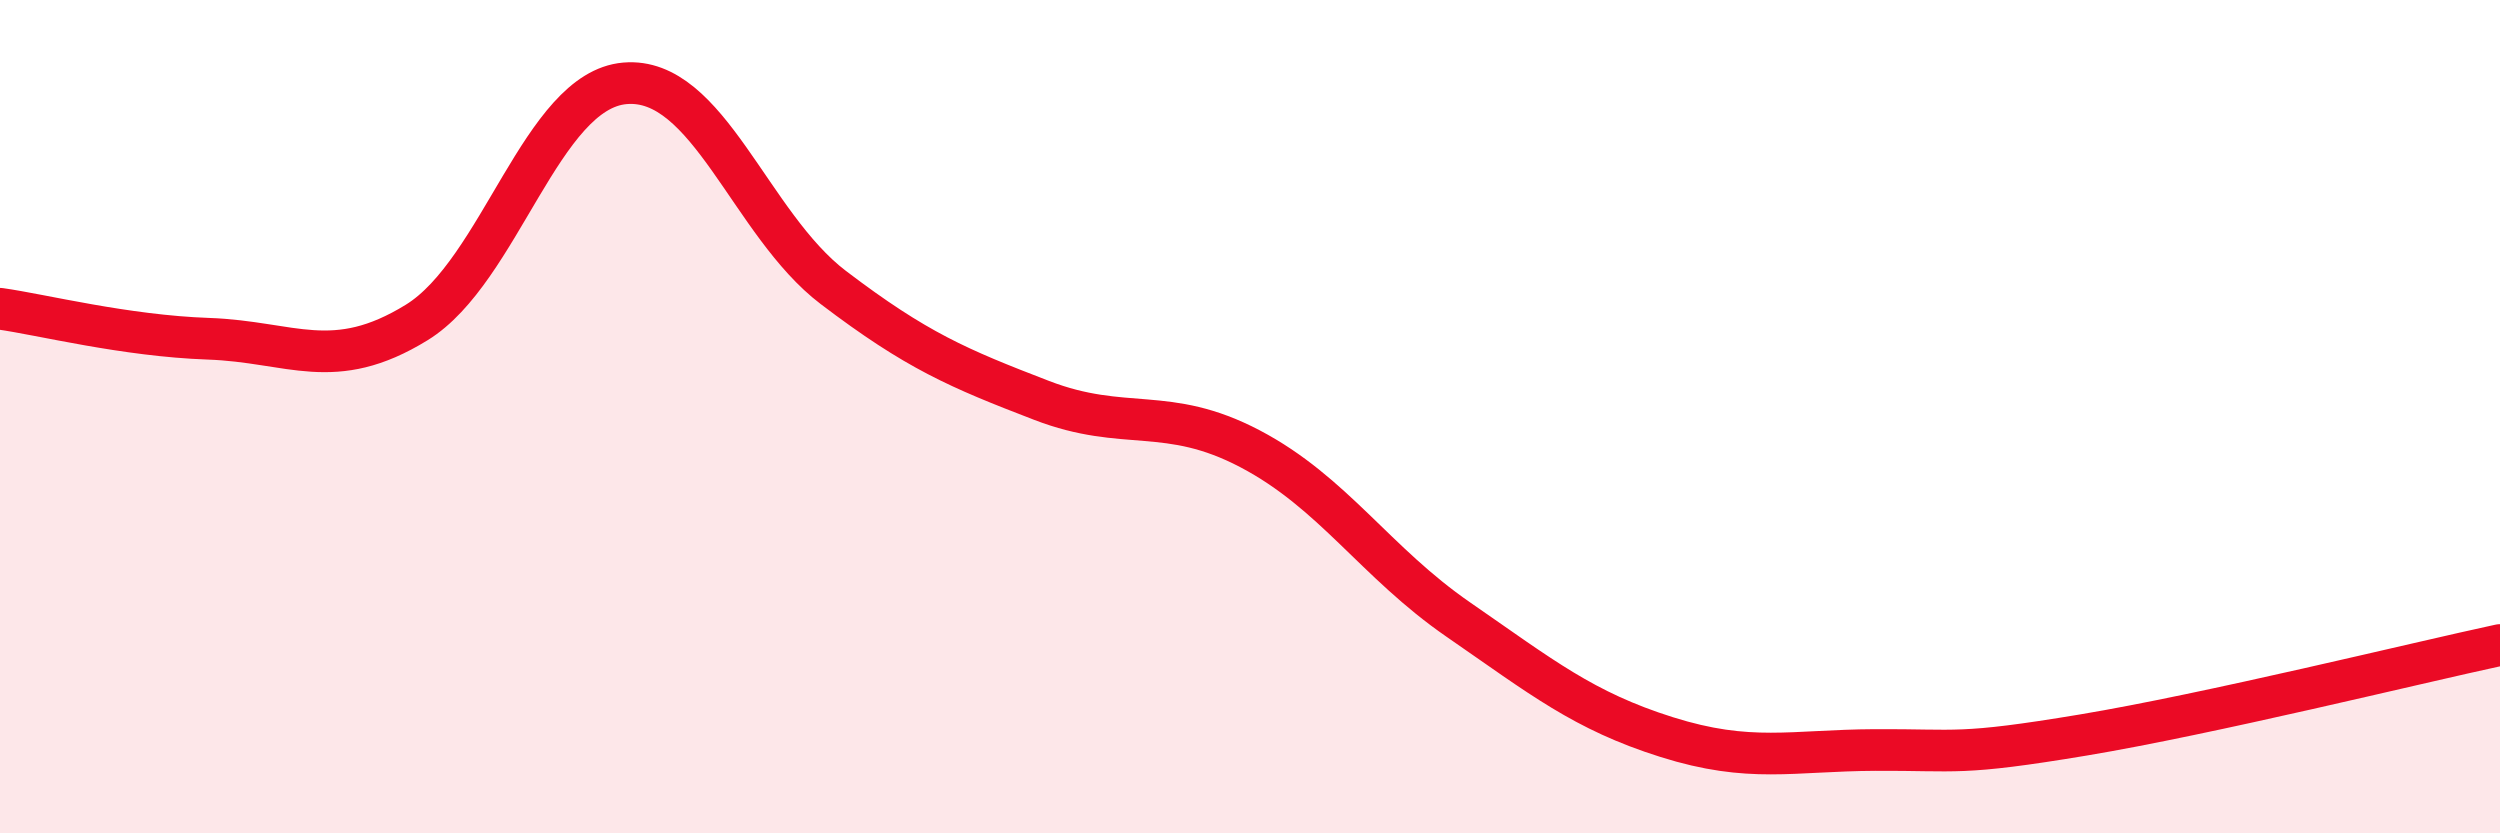
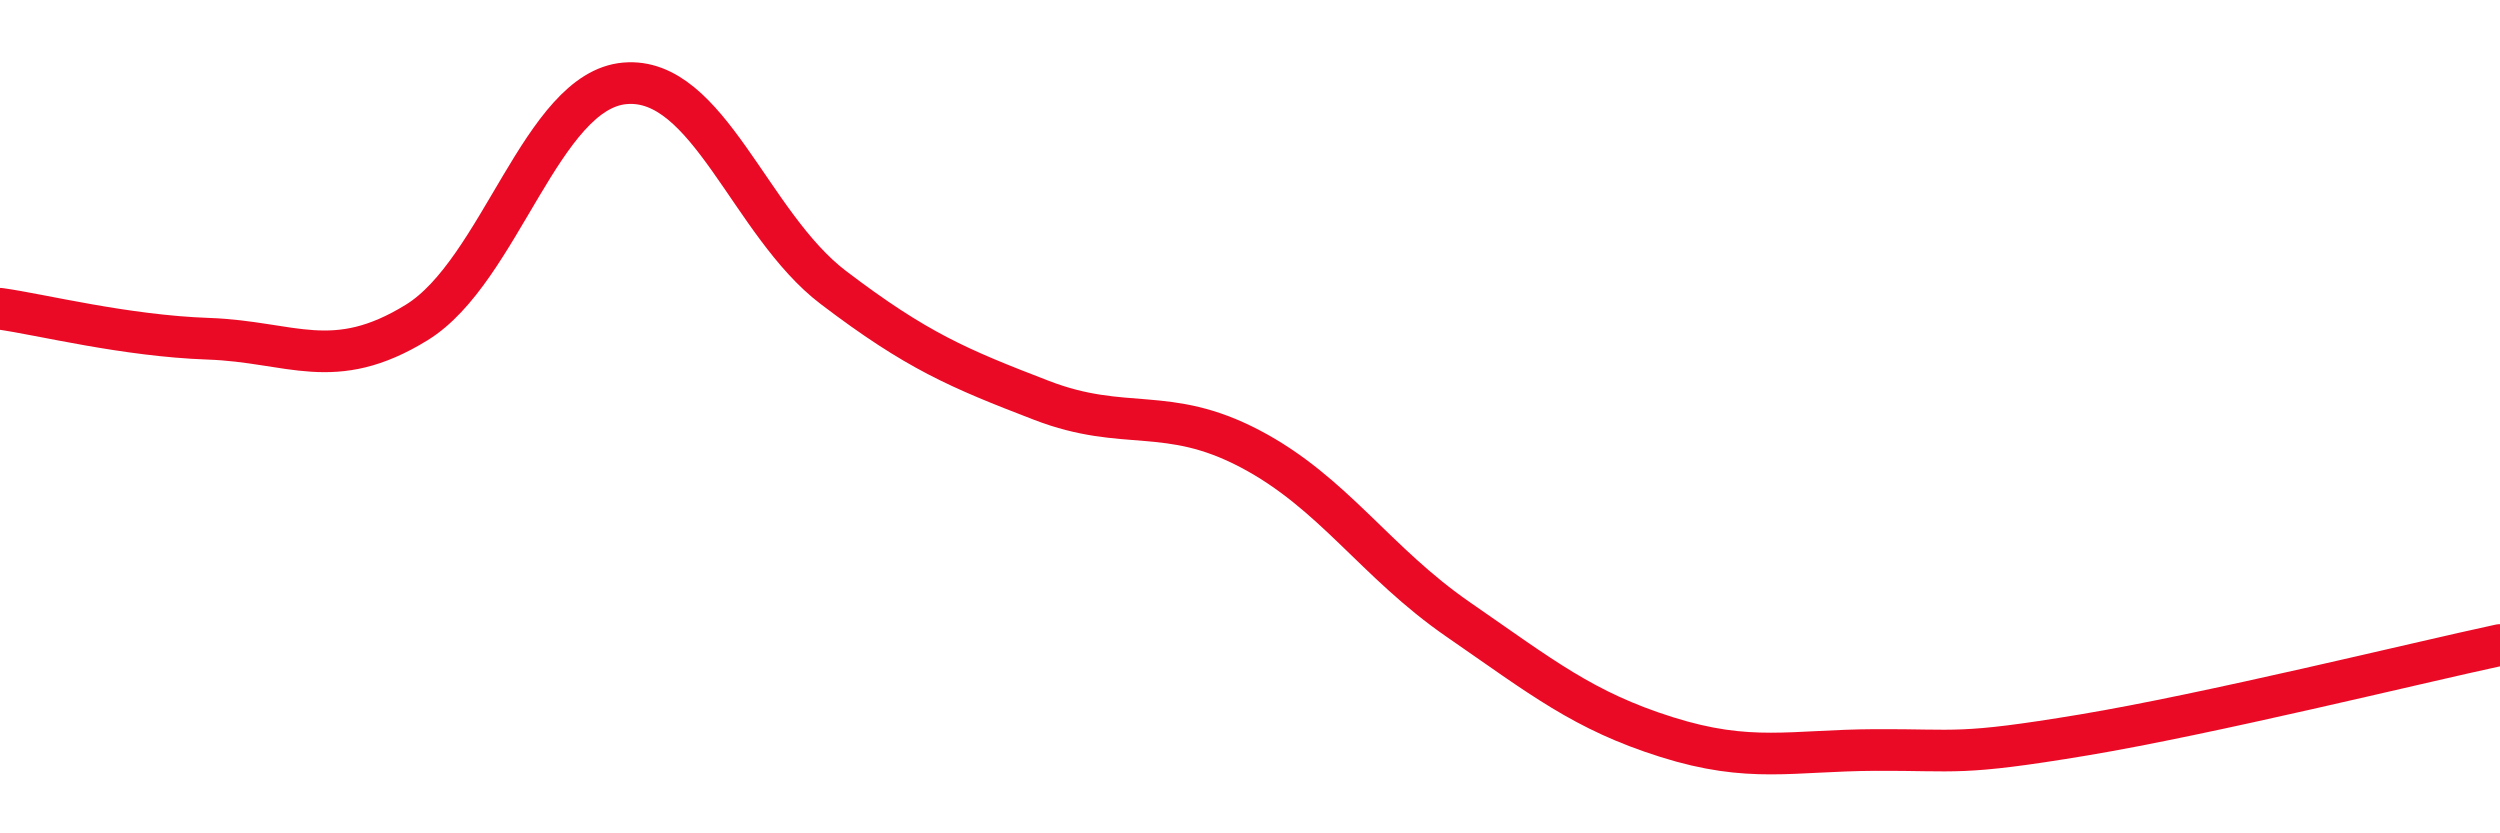
<svg xmlns="http://www.w3.org/2000/svg" width="60" height="20" viewBox="0 0 60 20">
-   <path d="M 0,7.41 C 1,7.55 3,8.06 5,8.13 C 7,8.2 8,8.97 10,7.74 C 12,6.51 13,2.17 15,2 C 17,1.83 18,5.38 20,6.9 C 22,8.42 23,8.84 25,9.61 C 27,10.38 28,9.72 30,10.77 C 32,11.82 33,13.49 35,14.87 C 37,16.25 38,17.06 40,17.69 C 42,18.32 43,18.01 45,18 C 47,17.99 47,18.14 50,17.64 C 53,17.14 58,15.91 60,15.48L60 20L0 20Z" fill="#EB0A25" opacity="0.1" stroke-linecap="round" stroke-linejoin="round" />
  <path d="M 0,7.41 C 1,7.55 3,8.06 5,8.13 C 7,8.2 8,8.97 10,7.74 C 12,6.51 13,2.17 15,2 C 17,1.83 18,5.38 20,6.9 C 22,8.42 23,8.84 25,9.61 C 27,10.38 28,9.72 30,10.77 C 32,11.82 33,13.49 35,14.87 C 37,16.25 38,17.06 40,17.69 C 42,18.32 43,18.01 45,18 C 47,17.99 47,18.14 50,17.64 C 53,17.14 58,15.91 60,15.48" stroke="#EB0A25" stroke-width="1" fill="none" stroke-linecap="round" stroke-linejoin="round" />
</svg>